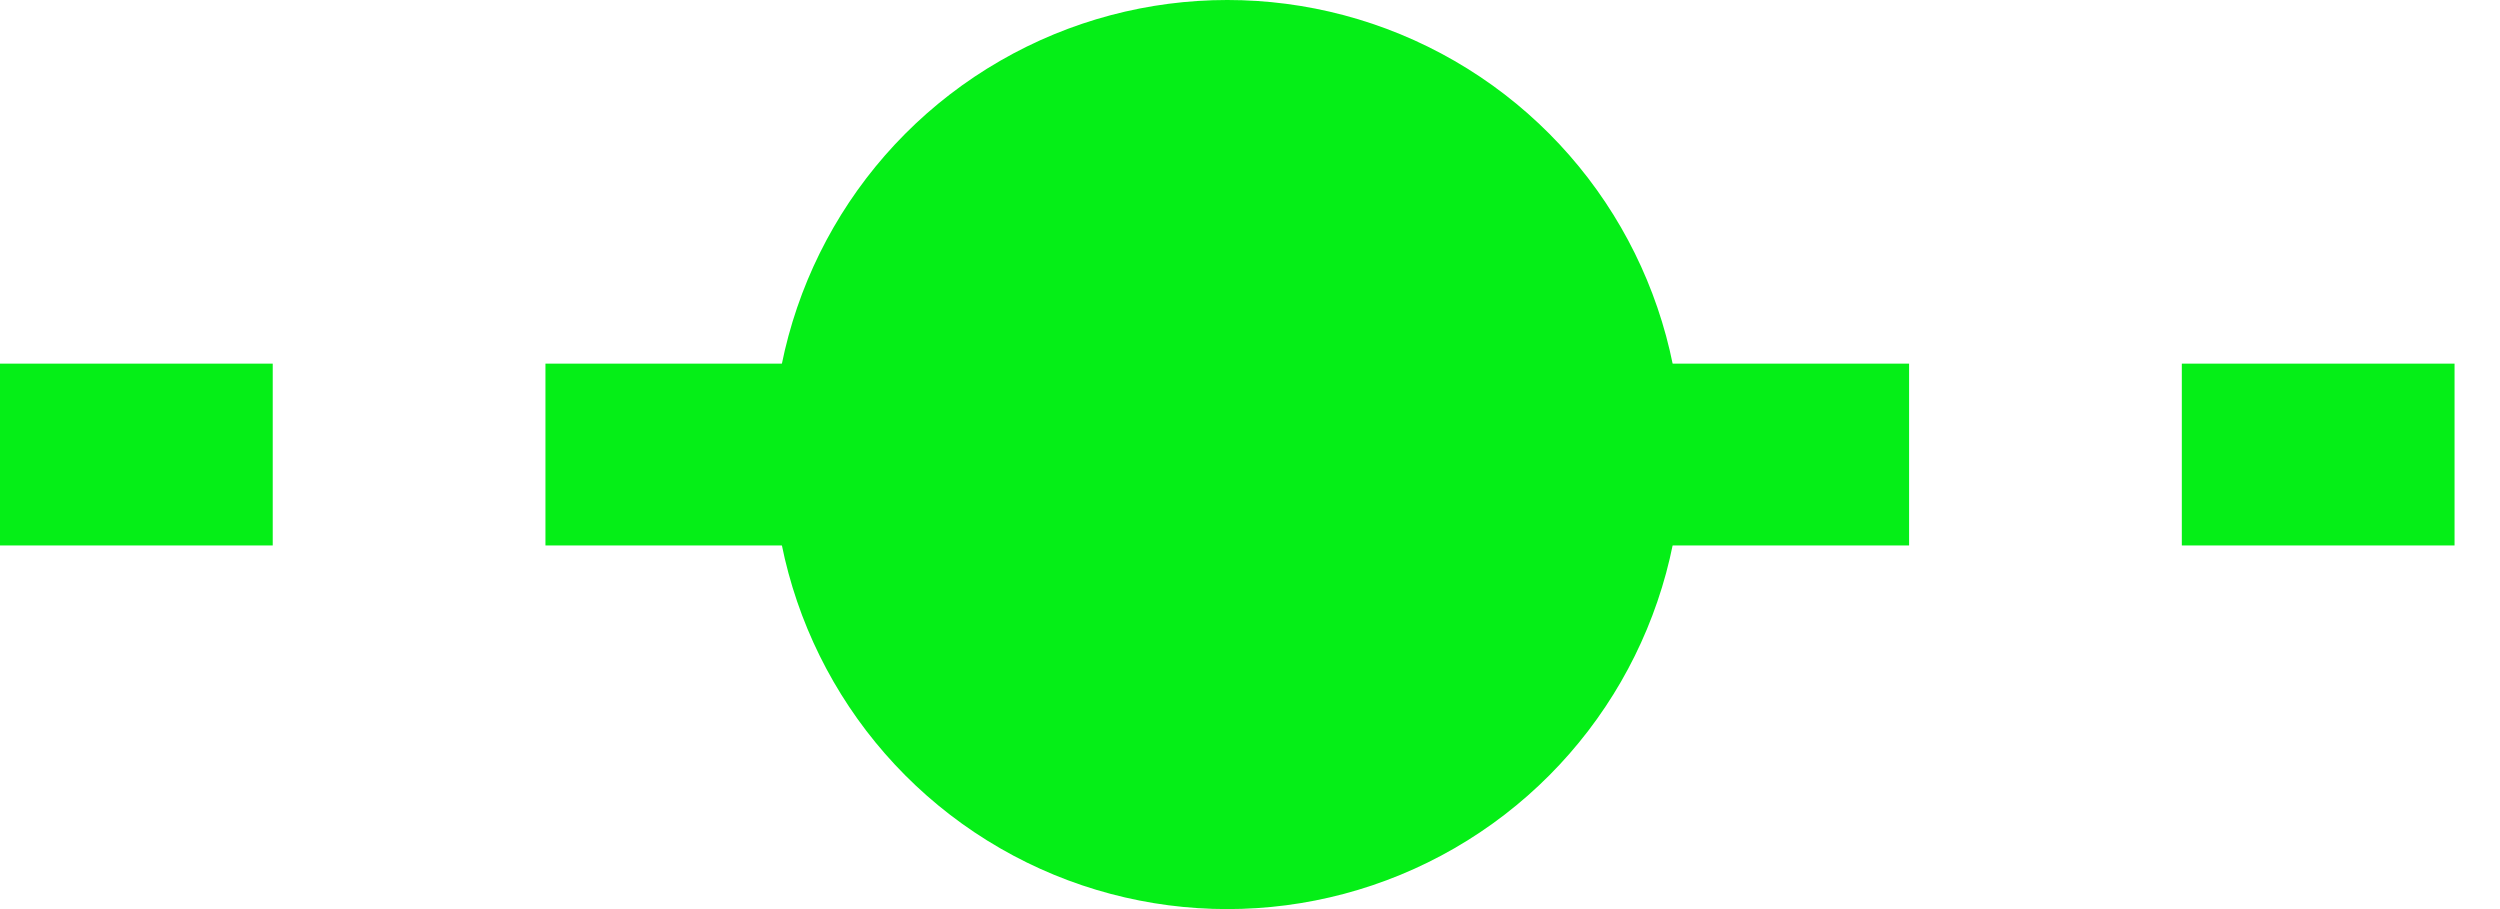
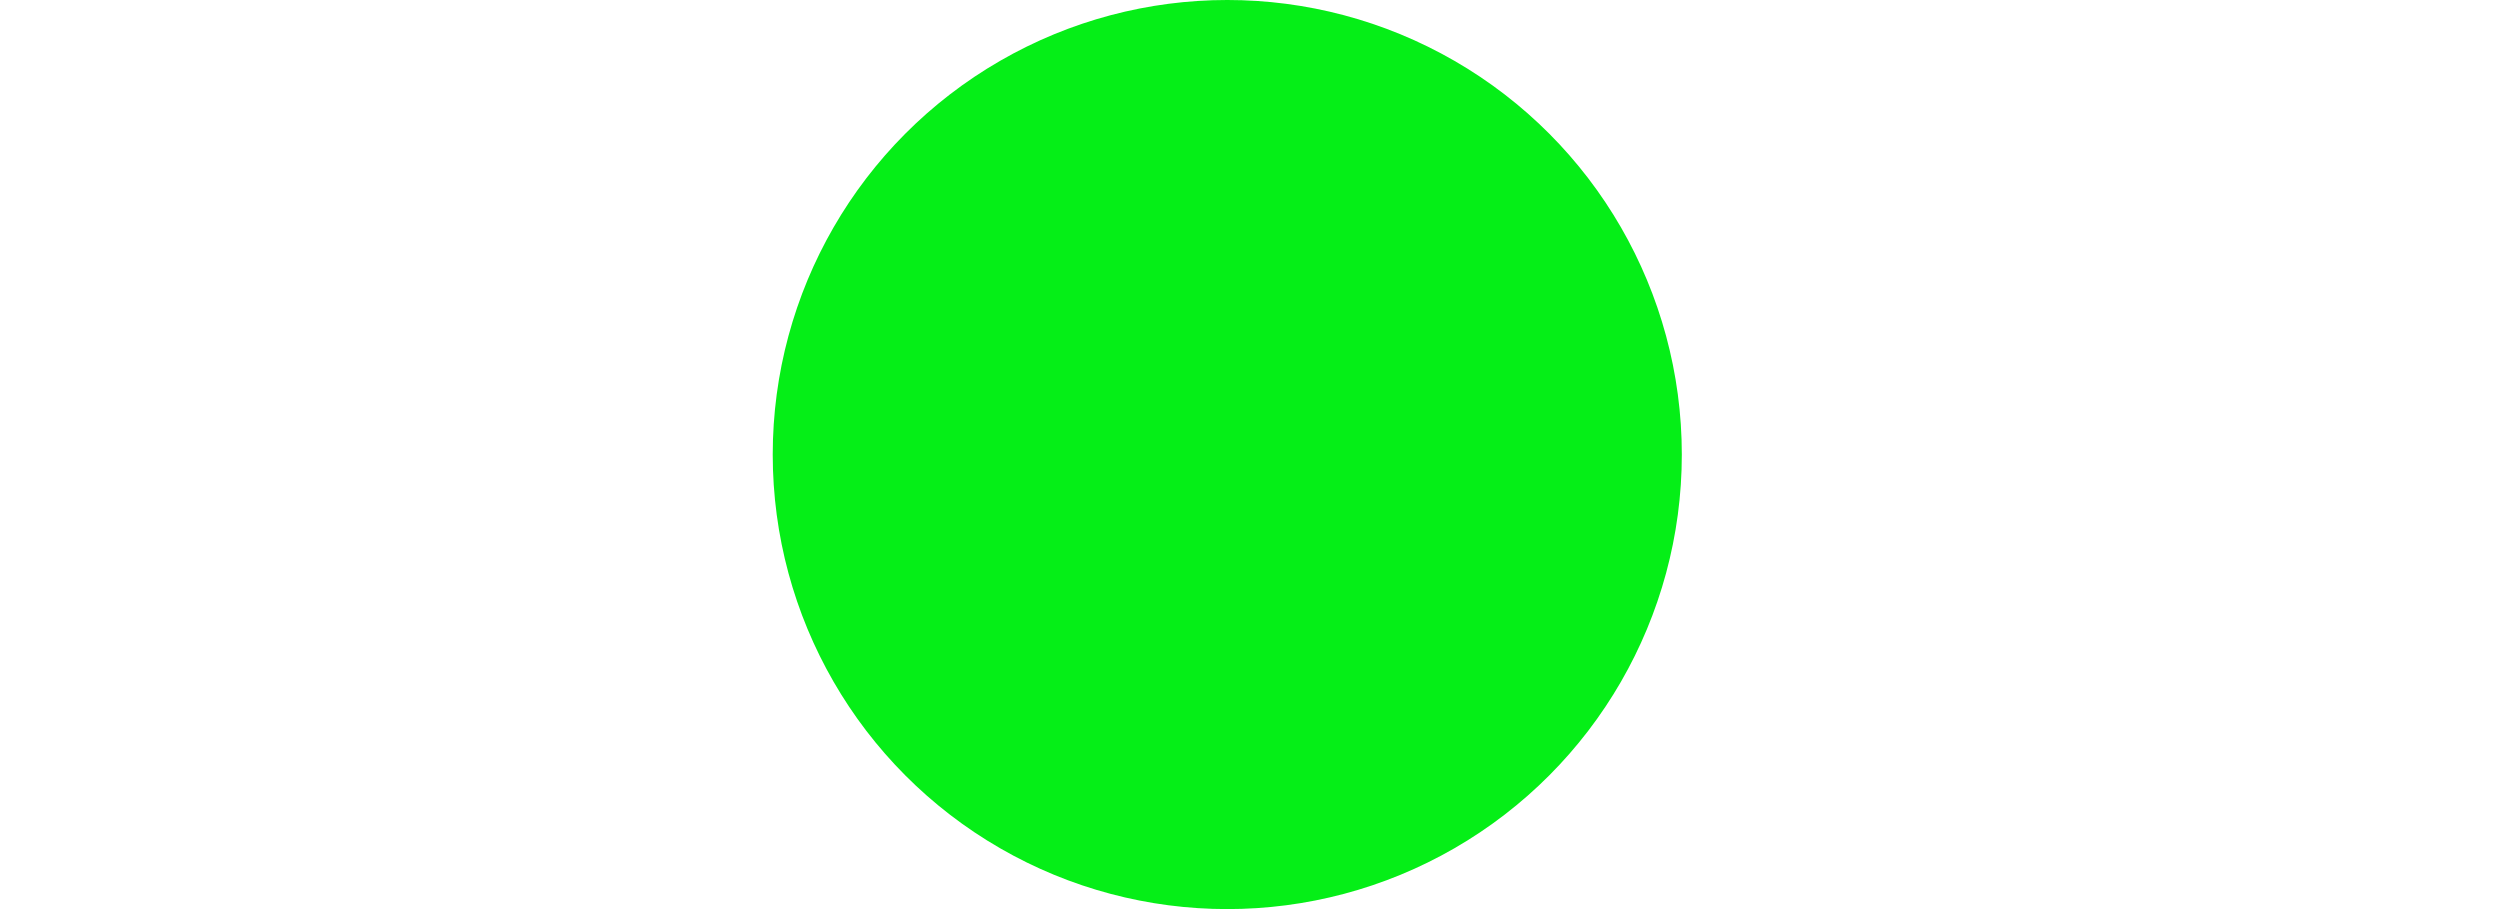
<svg xmlns="http://www.w3.org/2000/svg" width="55" height="20" viewBox="0 0 55 20">
  <g id="Raggruppa_479" data-name="Raggruppa 479" transform="translate(-700 -1218)">
    <circle id="Ellisse_75" data-name="Ellisse 75" cx="10" cy="10" r="10" transform="translate(717 1218)" fill="#05ef17" />
-     <line id="Linea_18" data-name="Linea 18" x2="55" transform="translate(700 1228)" fill="none" stroke="#05ef17" stroke-width="4" stroke-dasharray="6" />
  </g>
</svg>